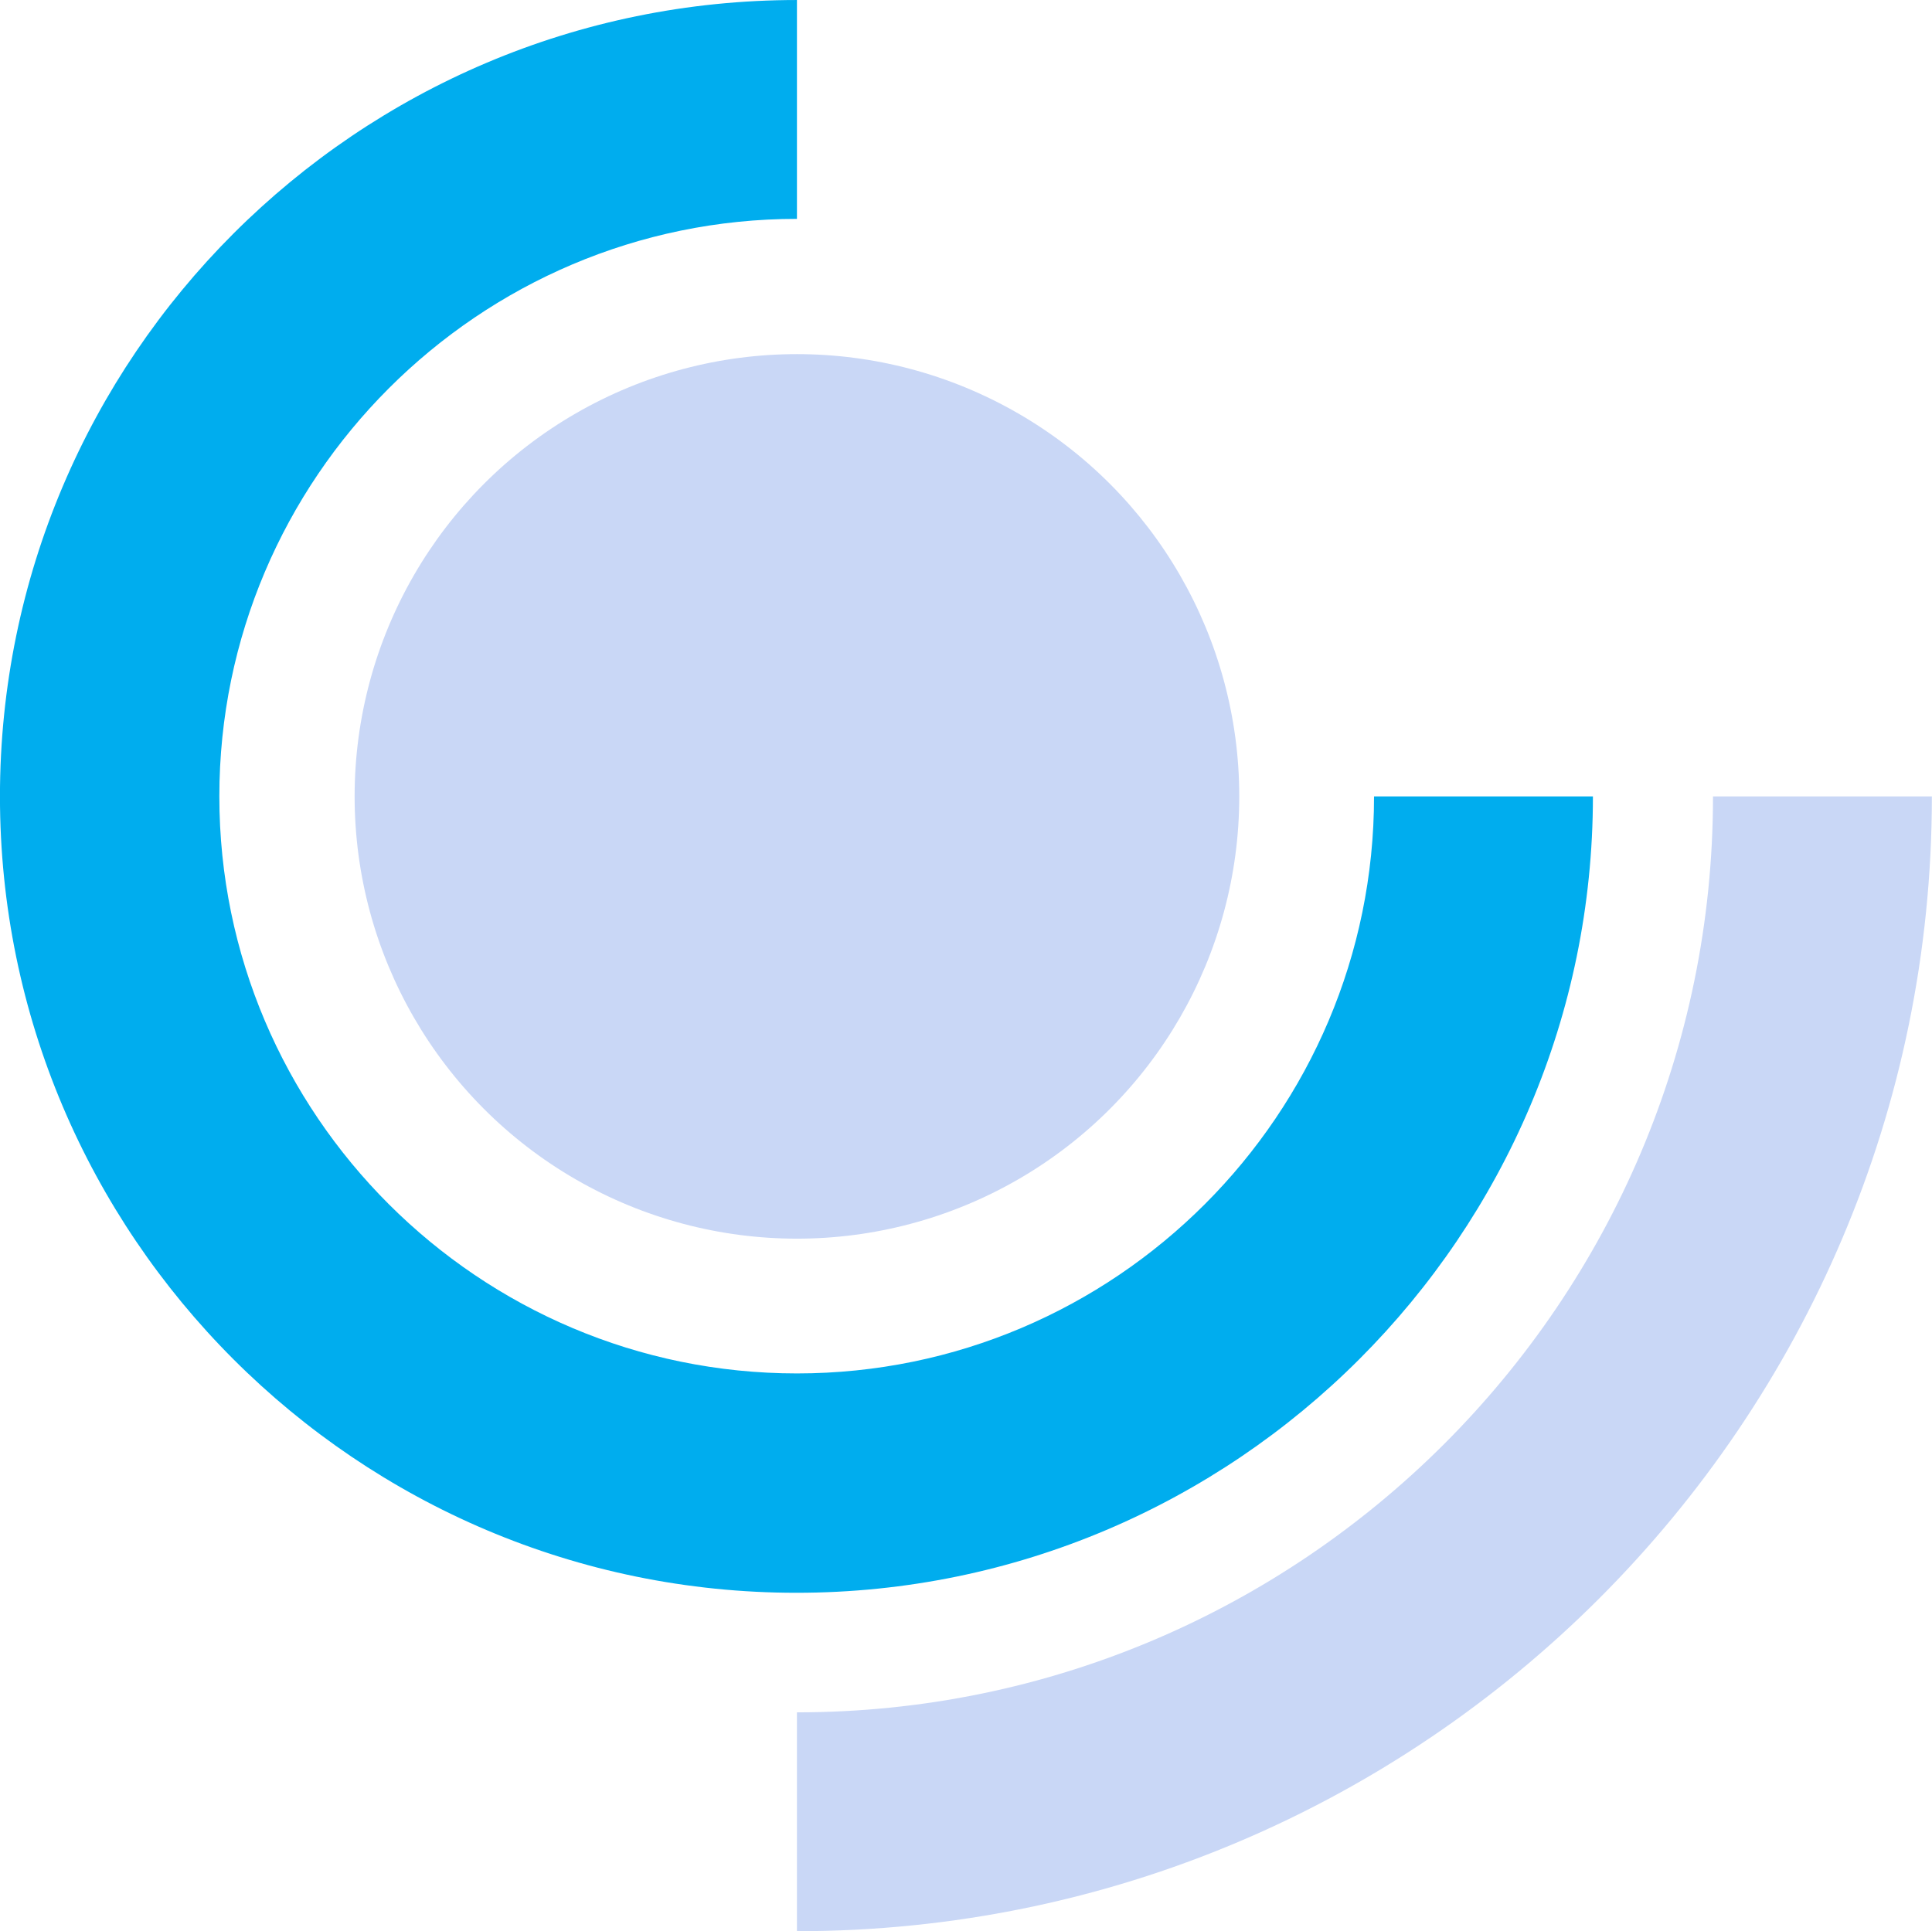
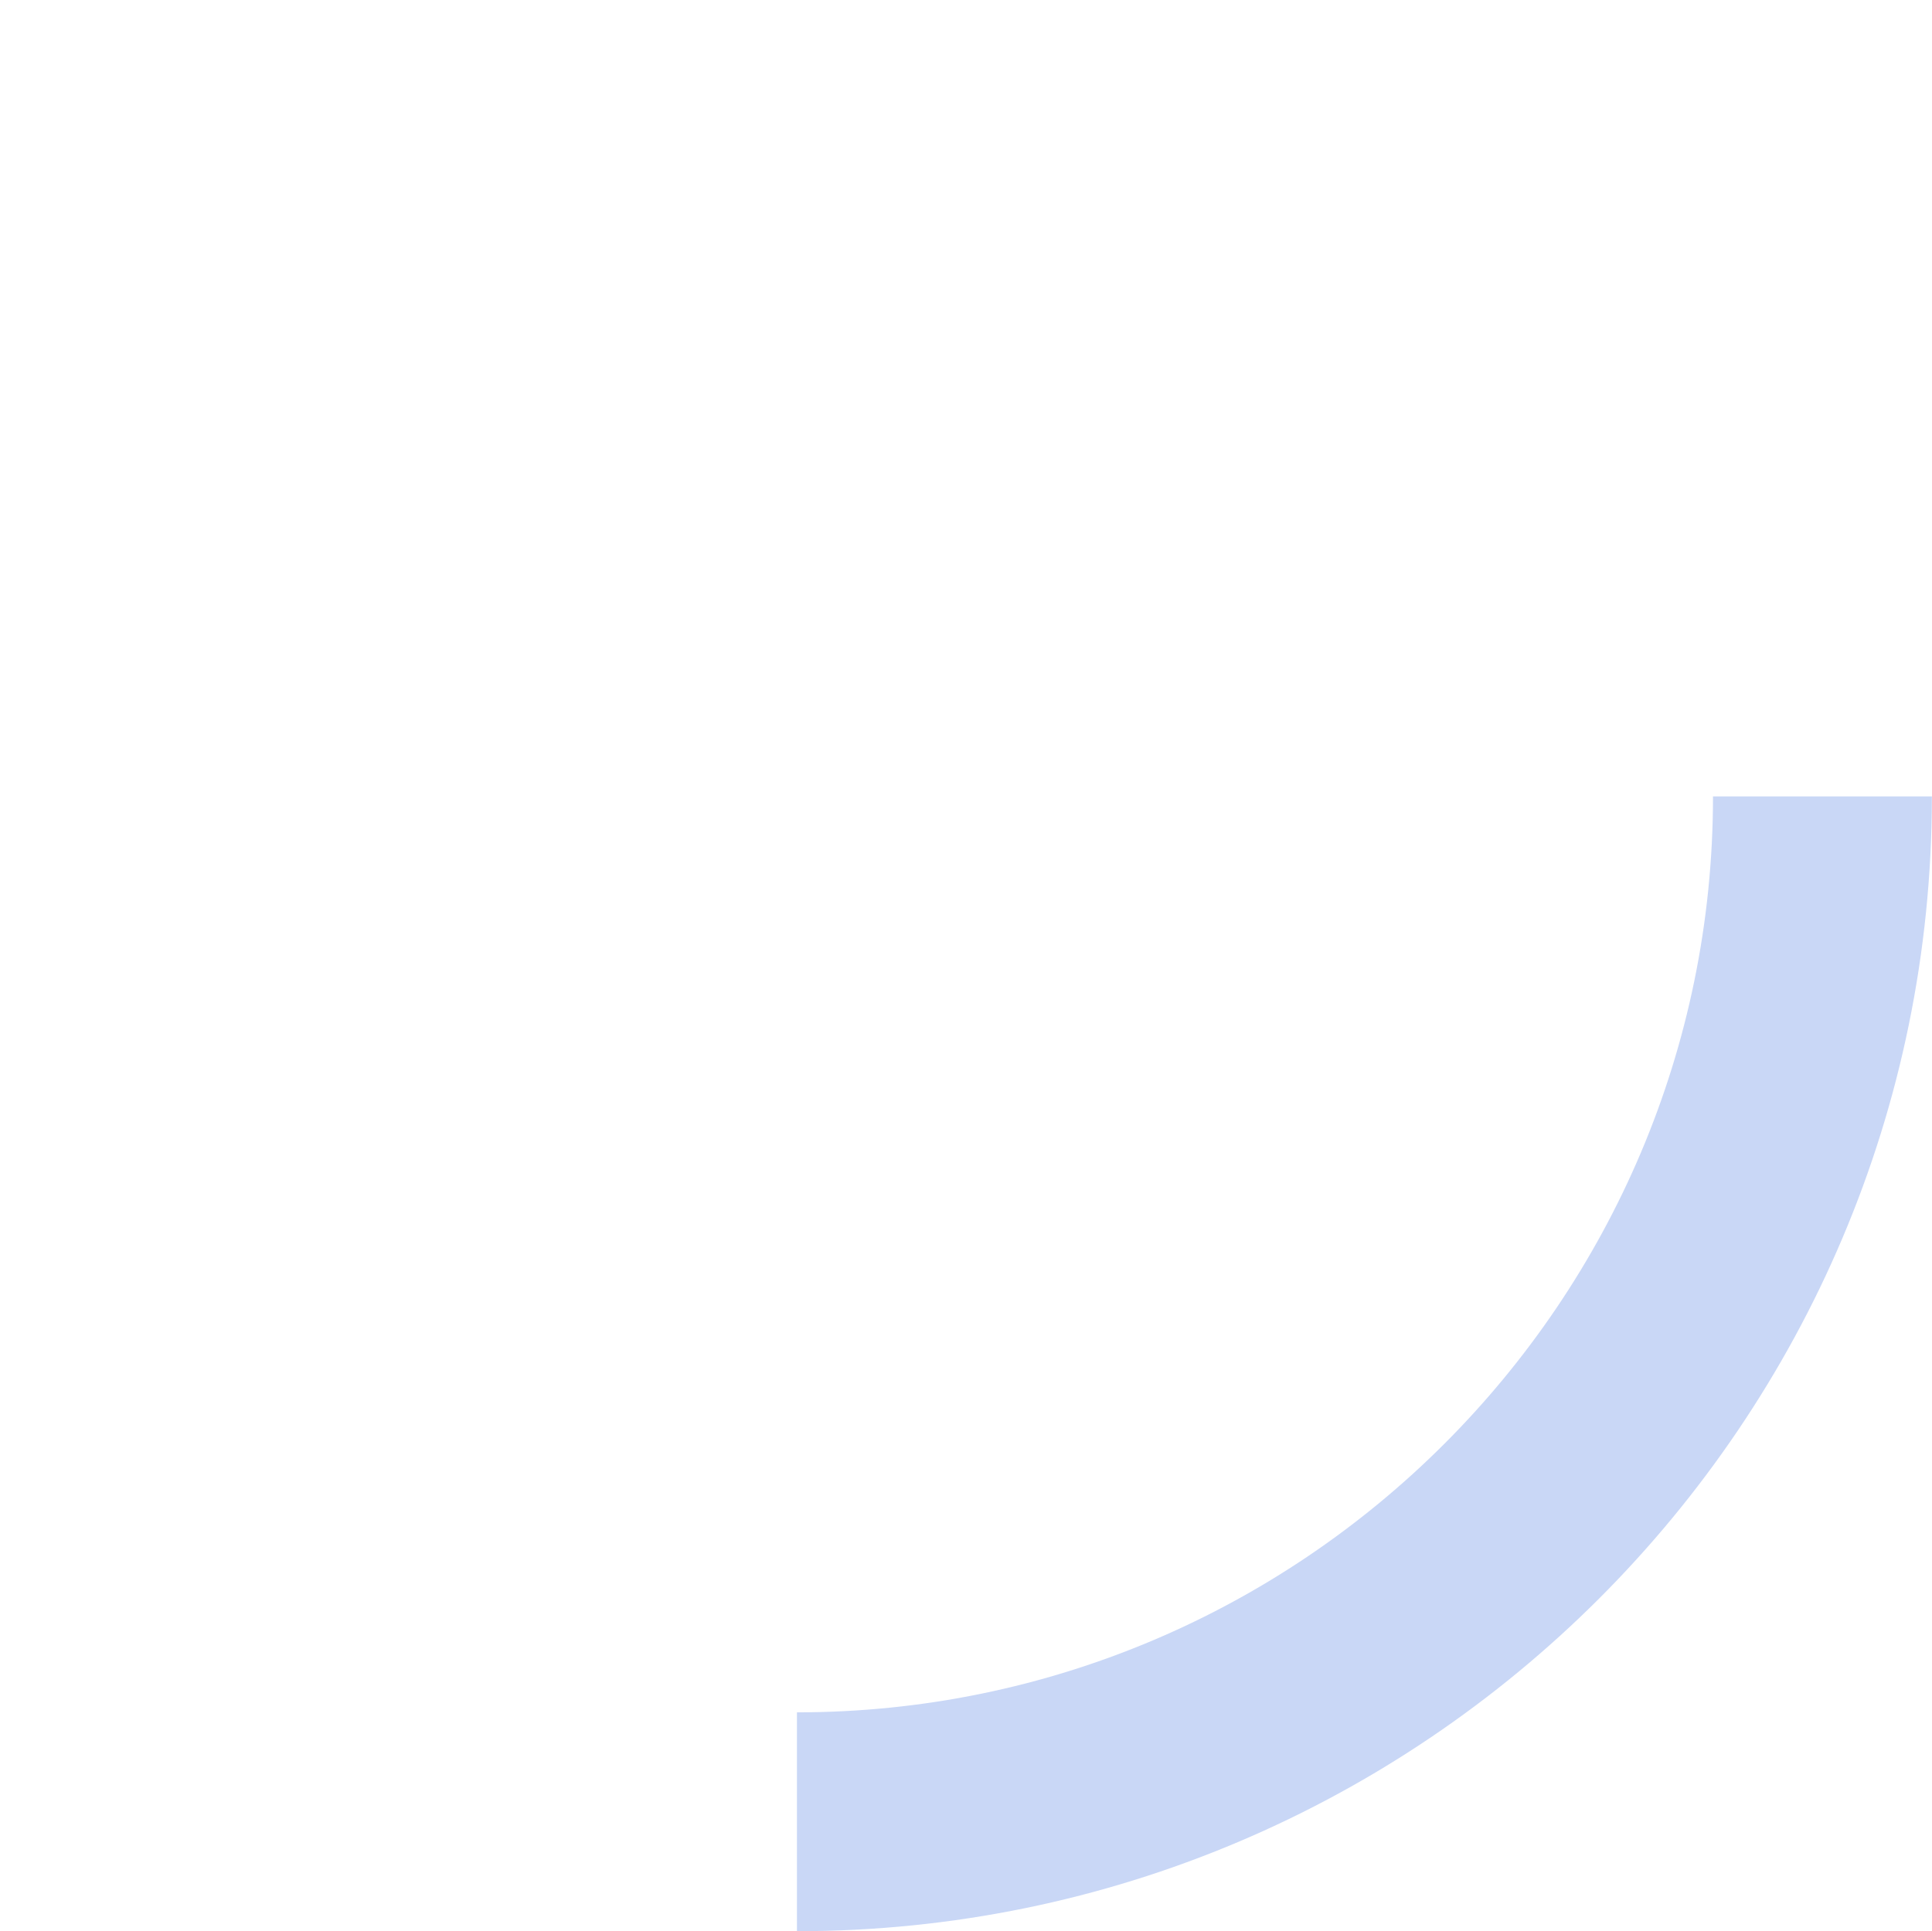
<svg xmlns="http://www.w3.org/2000/svg" width="800" height="799.79" version="1.1" viewBox="122 -122 800 799.79" xml:space="preserve">
  <g transform="matrix(2.098 0 0 2.098 -295.73 -22.131)">
-     <circle class="st0" cx="356.4" cy="109.6" r="87.3" fill="#c9d7f6" Googl="true" />
-     <path class="st1" d="m513.5 109.6c0 86.6-70.5 157.2-157.2 157.2s-157.2-70.5-157.2-157.2 70.5-157.2 157.3-157.2v43.2c-62.8 0-114 51.2-114 114s51.2 113.9 114 113.9 113.9-51.1 113.9-113.9z" fill="#00adee" />
-   </g>
+     </g>
  <g transform="matrix(2.098 0 0 2.098 -295.73 -22.131)">
    <path class="st0" d="m356.4 290.4c99.7 0 180.8-81.1 180.8-180.8h43.2c0 123.6-100.5 224-224 224z" fill="#c9d7f6" />
  </g>
</svg>